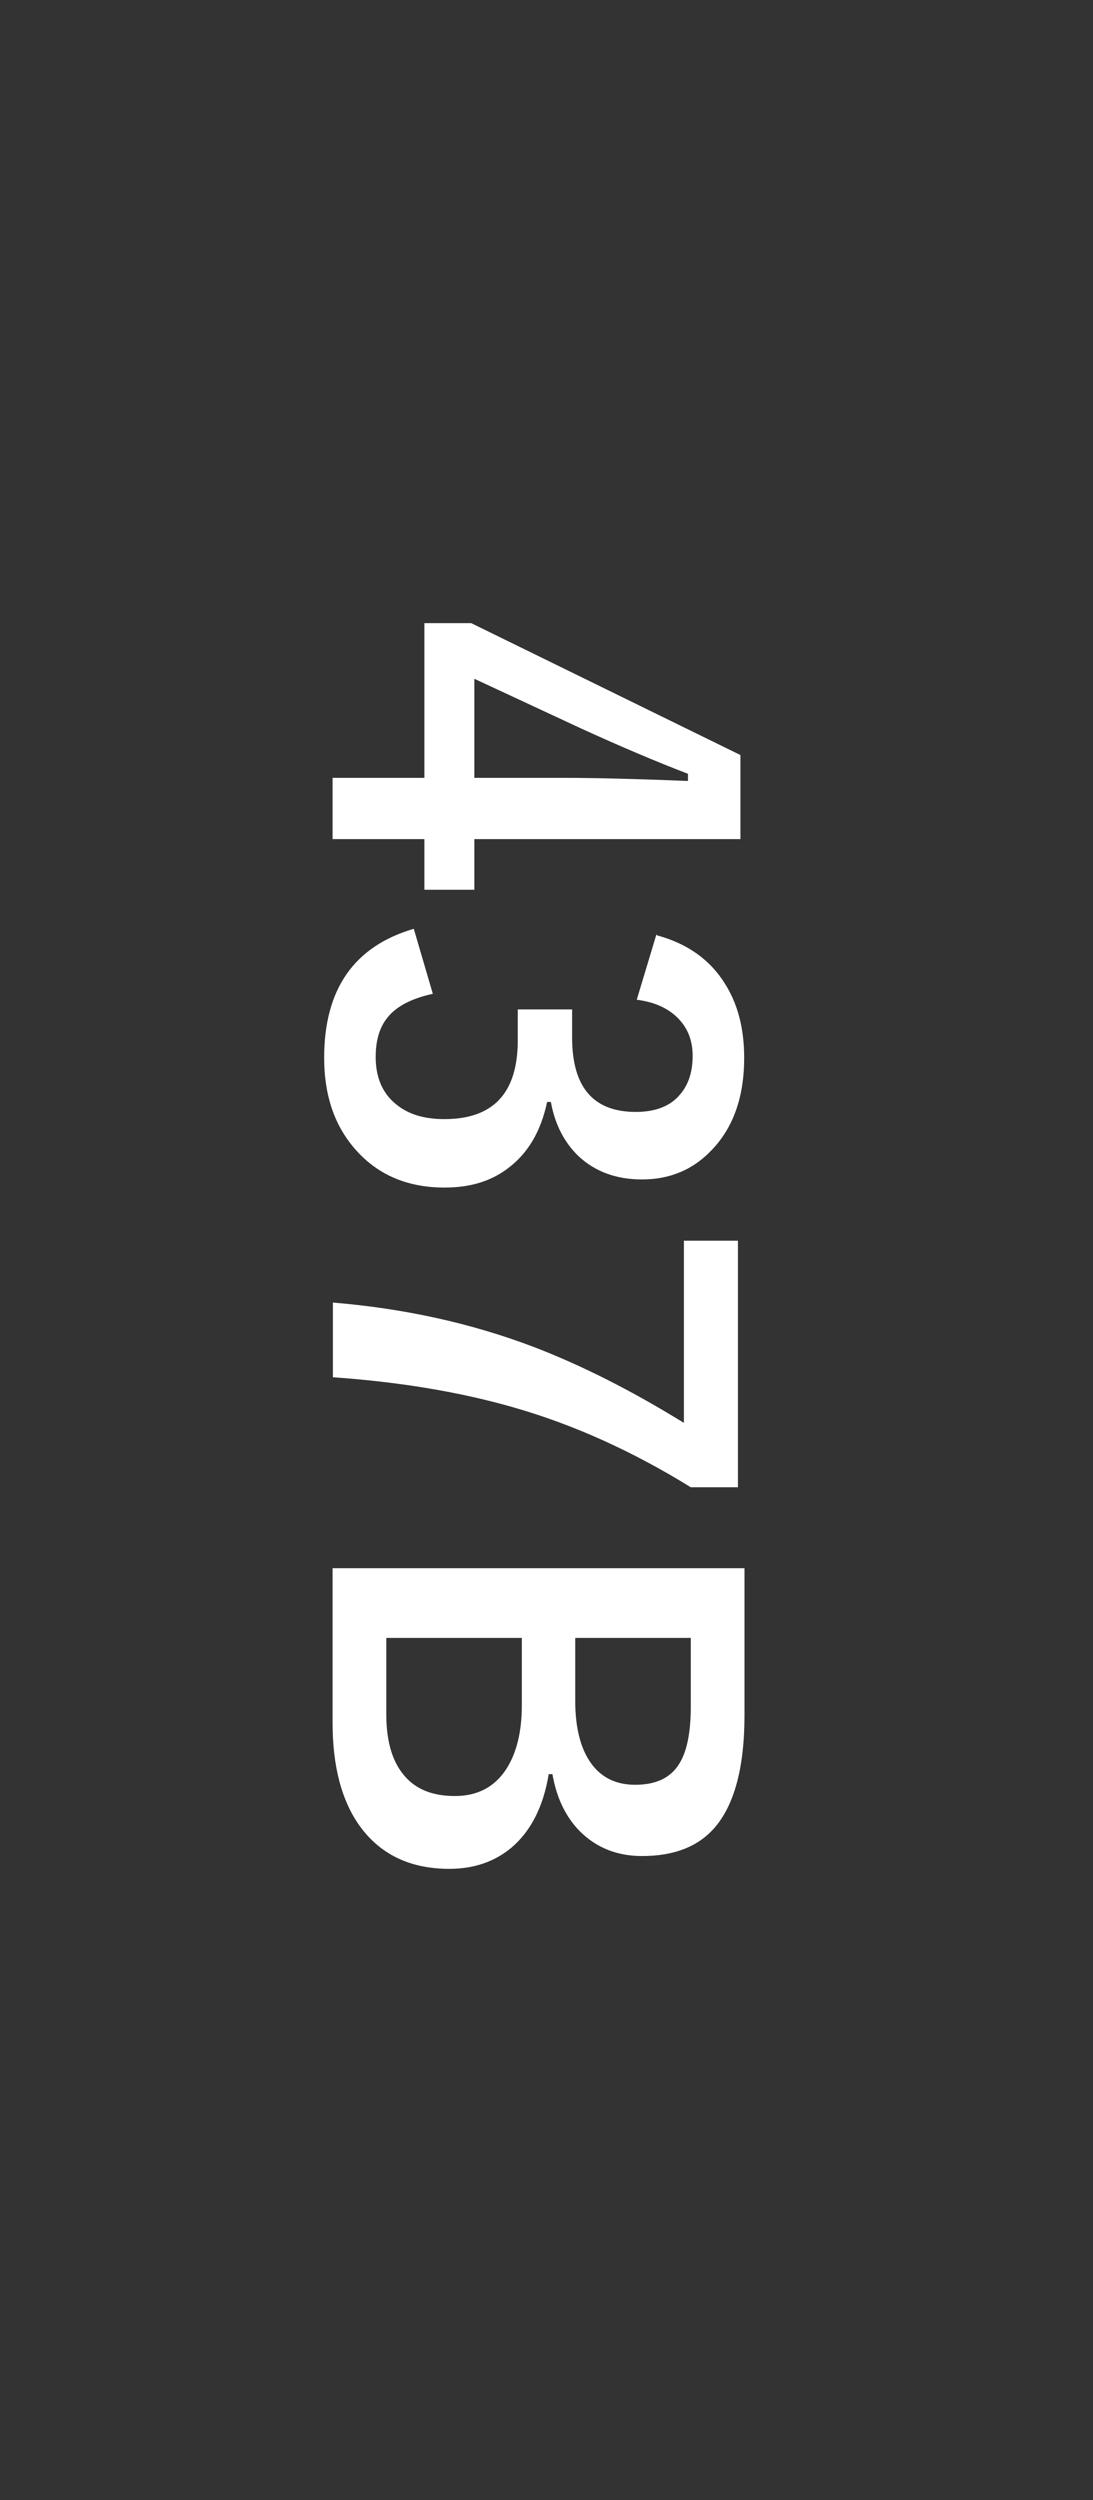
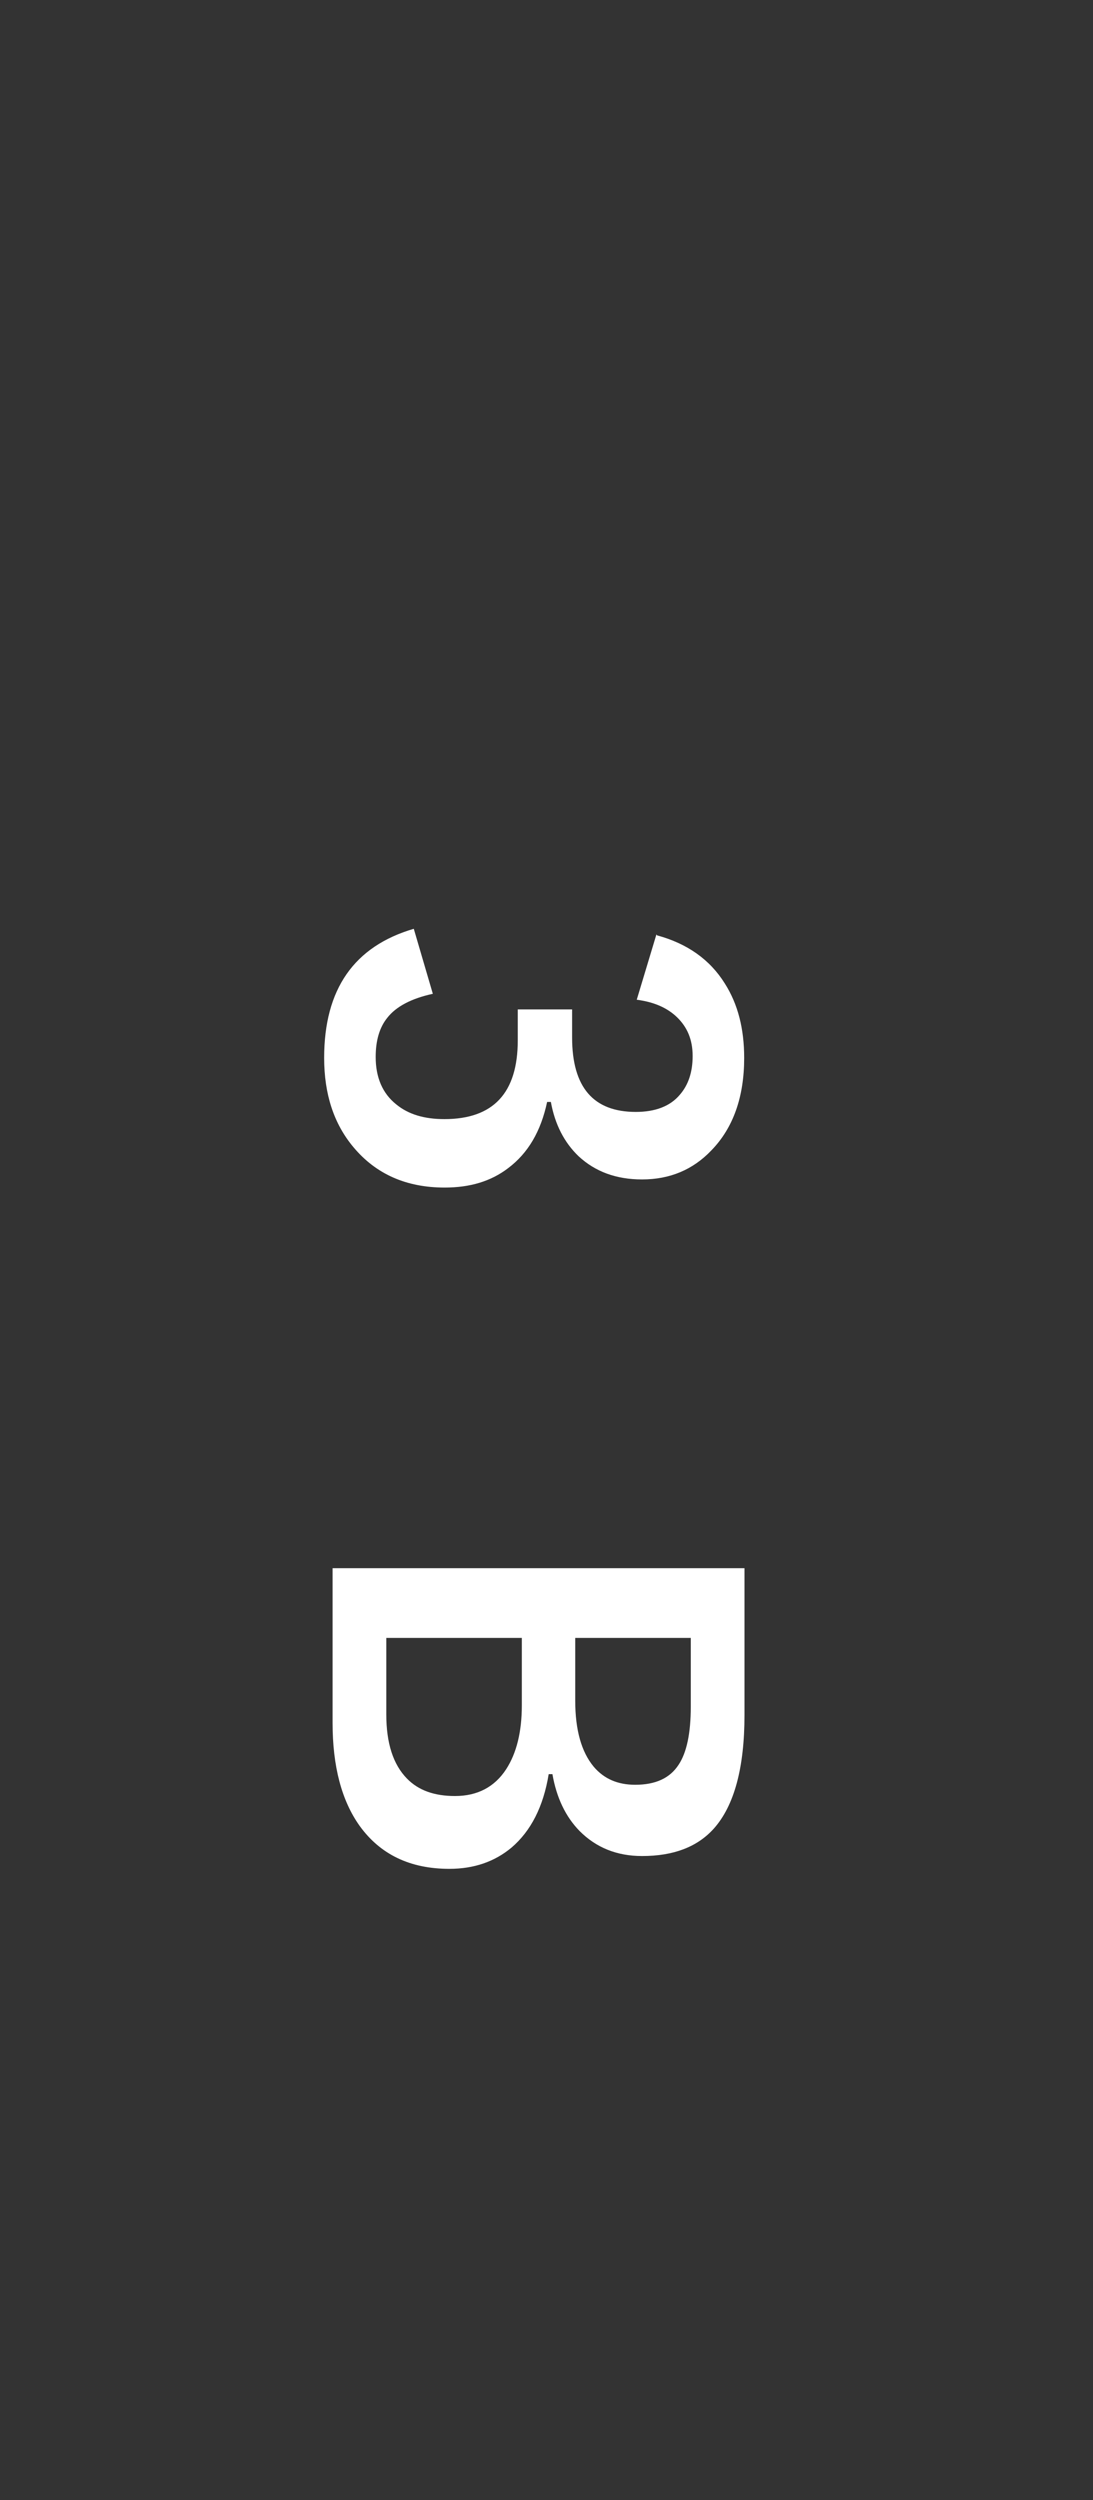
<svg xmlns="http://www.w3.org/2000/svg" id="_イヤー_1" viewBox="0 0 35 80">
  <rect x="0" y="0" width="35" height="80" fill="#333333" stroke="none" />
  <defs>
    <style>.cls-1{fill:#fff;}</style>
  </defs>
-   <path class="cls-1" d="M23.71,26.85H15.19v1.62h-1.6v-1.62h-2.94v-1.96h2.94v-4.95h1.5l8.62,4.22v2.69Zm-8.52-1.96h2.86c.91,0,2.23,.03,3.98,.1v-.23c-1.02-.39-2.15-.87-3.4-1.44l-3.44-1.6v3.18Z" />
  <path class="cls-1" d="M21.04,29.93c.96,.26,1.69,.77,2.17,1.54,.42,.66,.62,1.45,.62,2.38,0,1.25-.35,2.24-1.05,2.96-.59,.62-1.33,.93-2.22,.93-.83,0-1.5-.25-2.03-.74-.46-.44-.76-1.02-.89-1.74h-.12c-.2,.94-.61,1.64-1.25,2.12-.55,.42-1.22,.62-2.03,.62-1.23,0-2.2-.43-2.92-1.29-.63-.75-.94-1.7-.94-2.86,0-2.2,.96-3.57,2.87-4.13l.61,2.08c-.69,.15-1.18,.41-1.46,.77-.25,.31-.37,.73-.37,1.25,0,.66,.22,1.17,.66,1.52,.39,.32,.9,.47,1.54,.47,1.57,0,2.35-.84,2.35-2.52v-.99h1.74v.9c0,1.59,.68,2.38,2.04,2.38,.62,0,1.1-.18,1.41-.55,.27-.31,.41-.72,.41-1.24s-.17-.92-.5-1.24c-.31-.3-.74-.49-1.29-.56l.63-2.09Z" />
-   <path class="cls-1" d="M23.63,47.59h-1.51c-1.86-1.15-3.76-2.01-5.69-2.56-1.71-.49-3.63-.81-5.77-.96v-2.39c2.29,.19,4.43,.66,6.43,1.42,1.54,.59,3.14,1.4,4.81,2.43v-5.83h1.73v7.89Z" />
  <path class="cls-1" d="M23.84,50.17v4.71c0,1.69-.33,2.9-.98,3.63-.53,.59-1.29,.88-2.3,.88-.81,0-1.47-.27-2-.8-.45-.46-.74-1.07-.87-1.82h-.12c-.17,1.04-.57,1.82-1.19,2.35-.54,.45-1.2,.68-1.99,.68-1.26,0-2.21-.46-2.87-1.37-.58-.81-.87-1.91-.87-3.3v-4.95h13.19Zm-7.14,2.24h-4.33v2.45c0,.92,.22,1.6,.66,2.05,.37,.38,.88,.56,1.54,.56,.72,0,1.27-.29,1.64-.86,.33-.51,.5-1.19,.5-2.04v-2.16Zm5.42,0h-3.7v2.01c0,.94,.2,1.64,.59,2.11,.33,.39,.77,.58,1.33,.58,.65,0,1.11-.21,1.39-.64,.26-.39,.39-1.01,.39-1.85v-2.21Z" />
</svg>